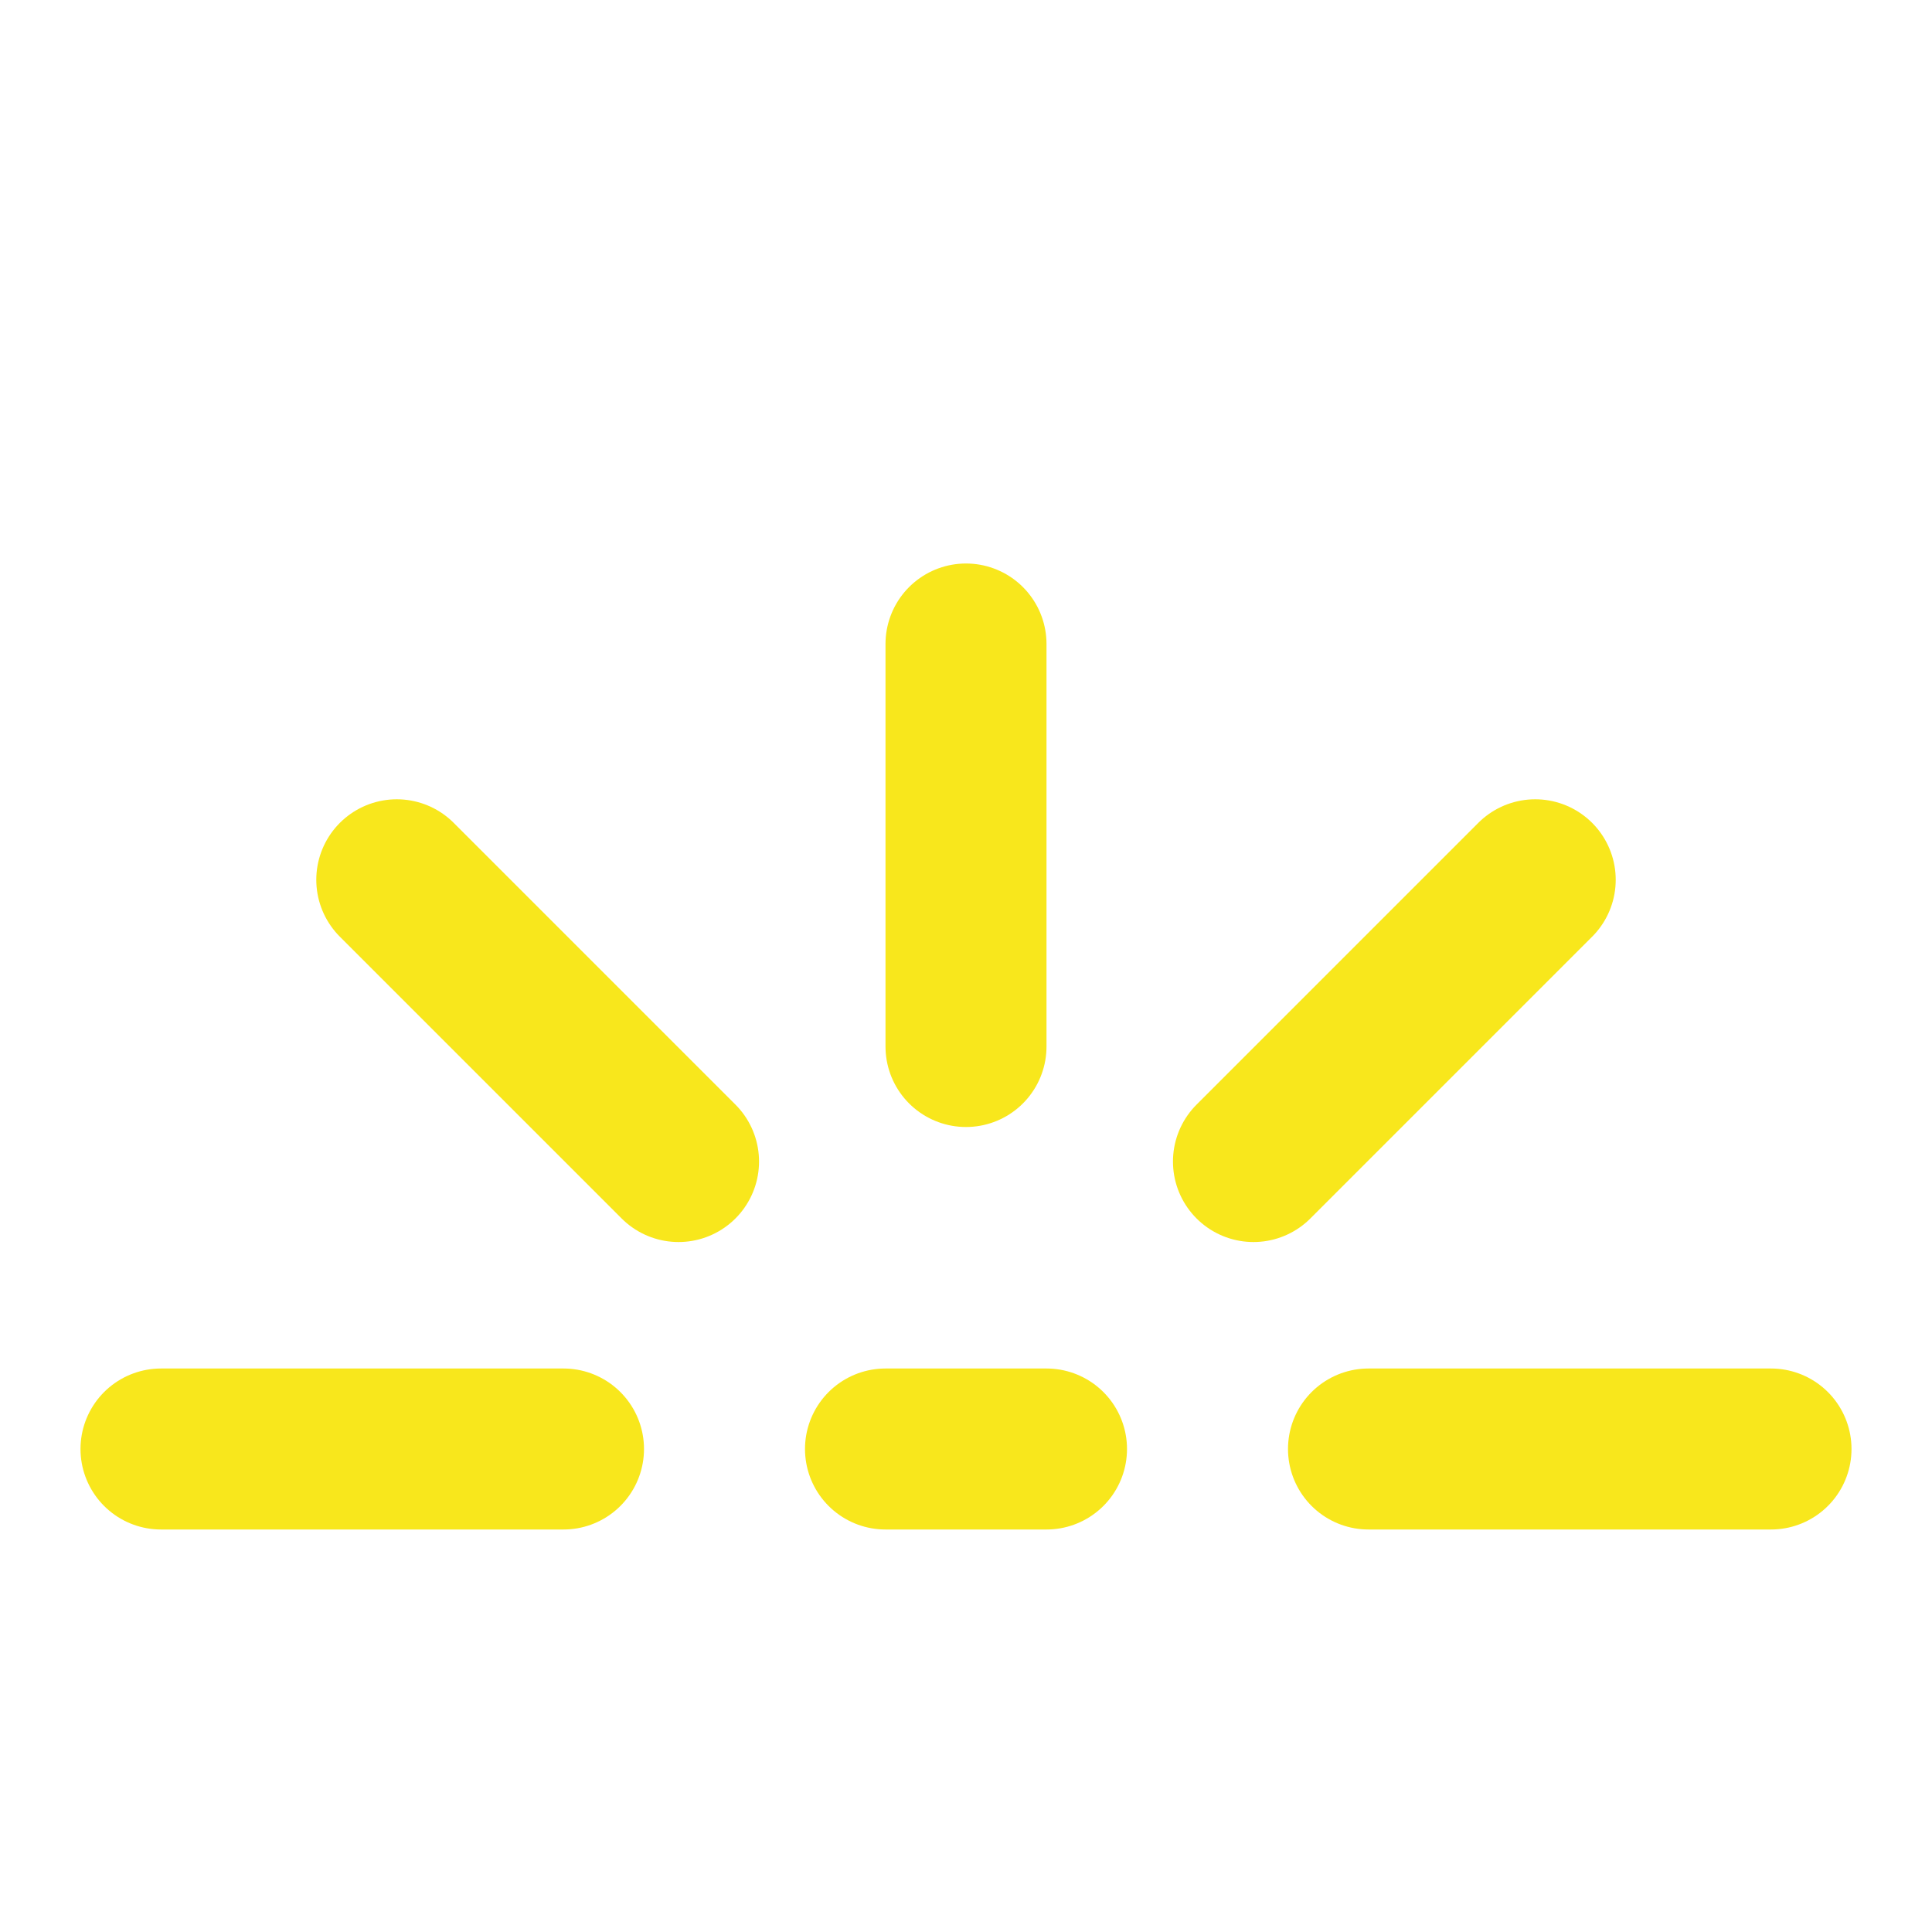
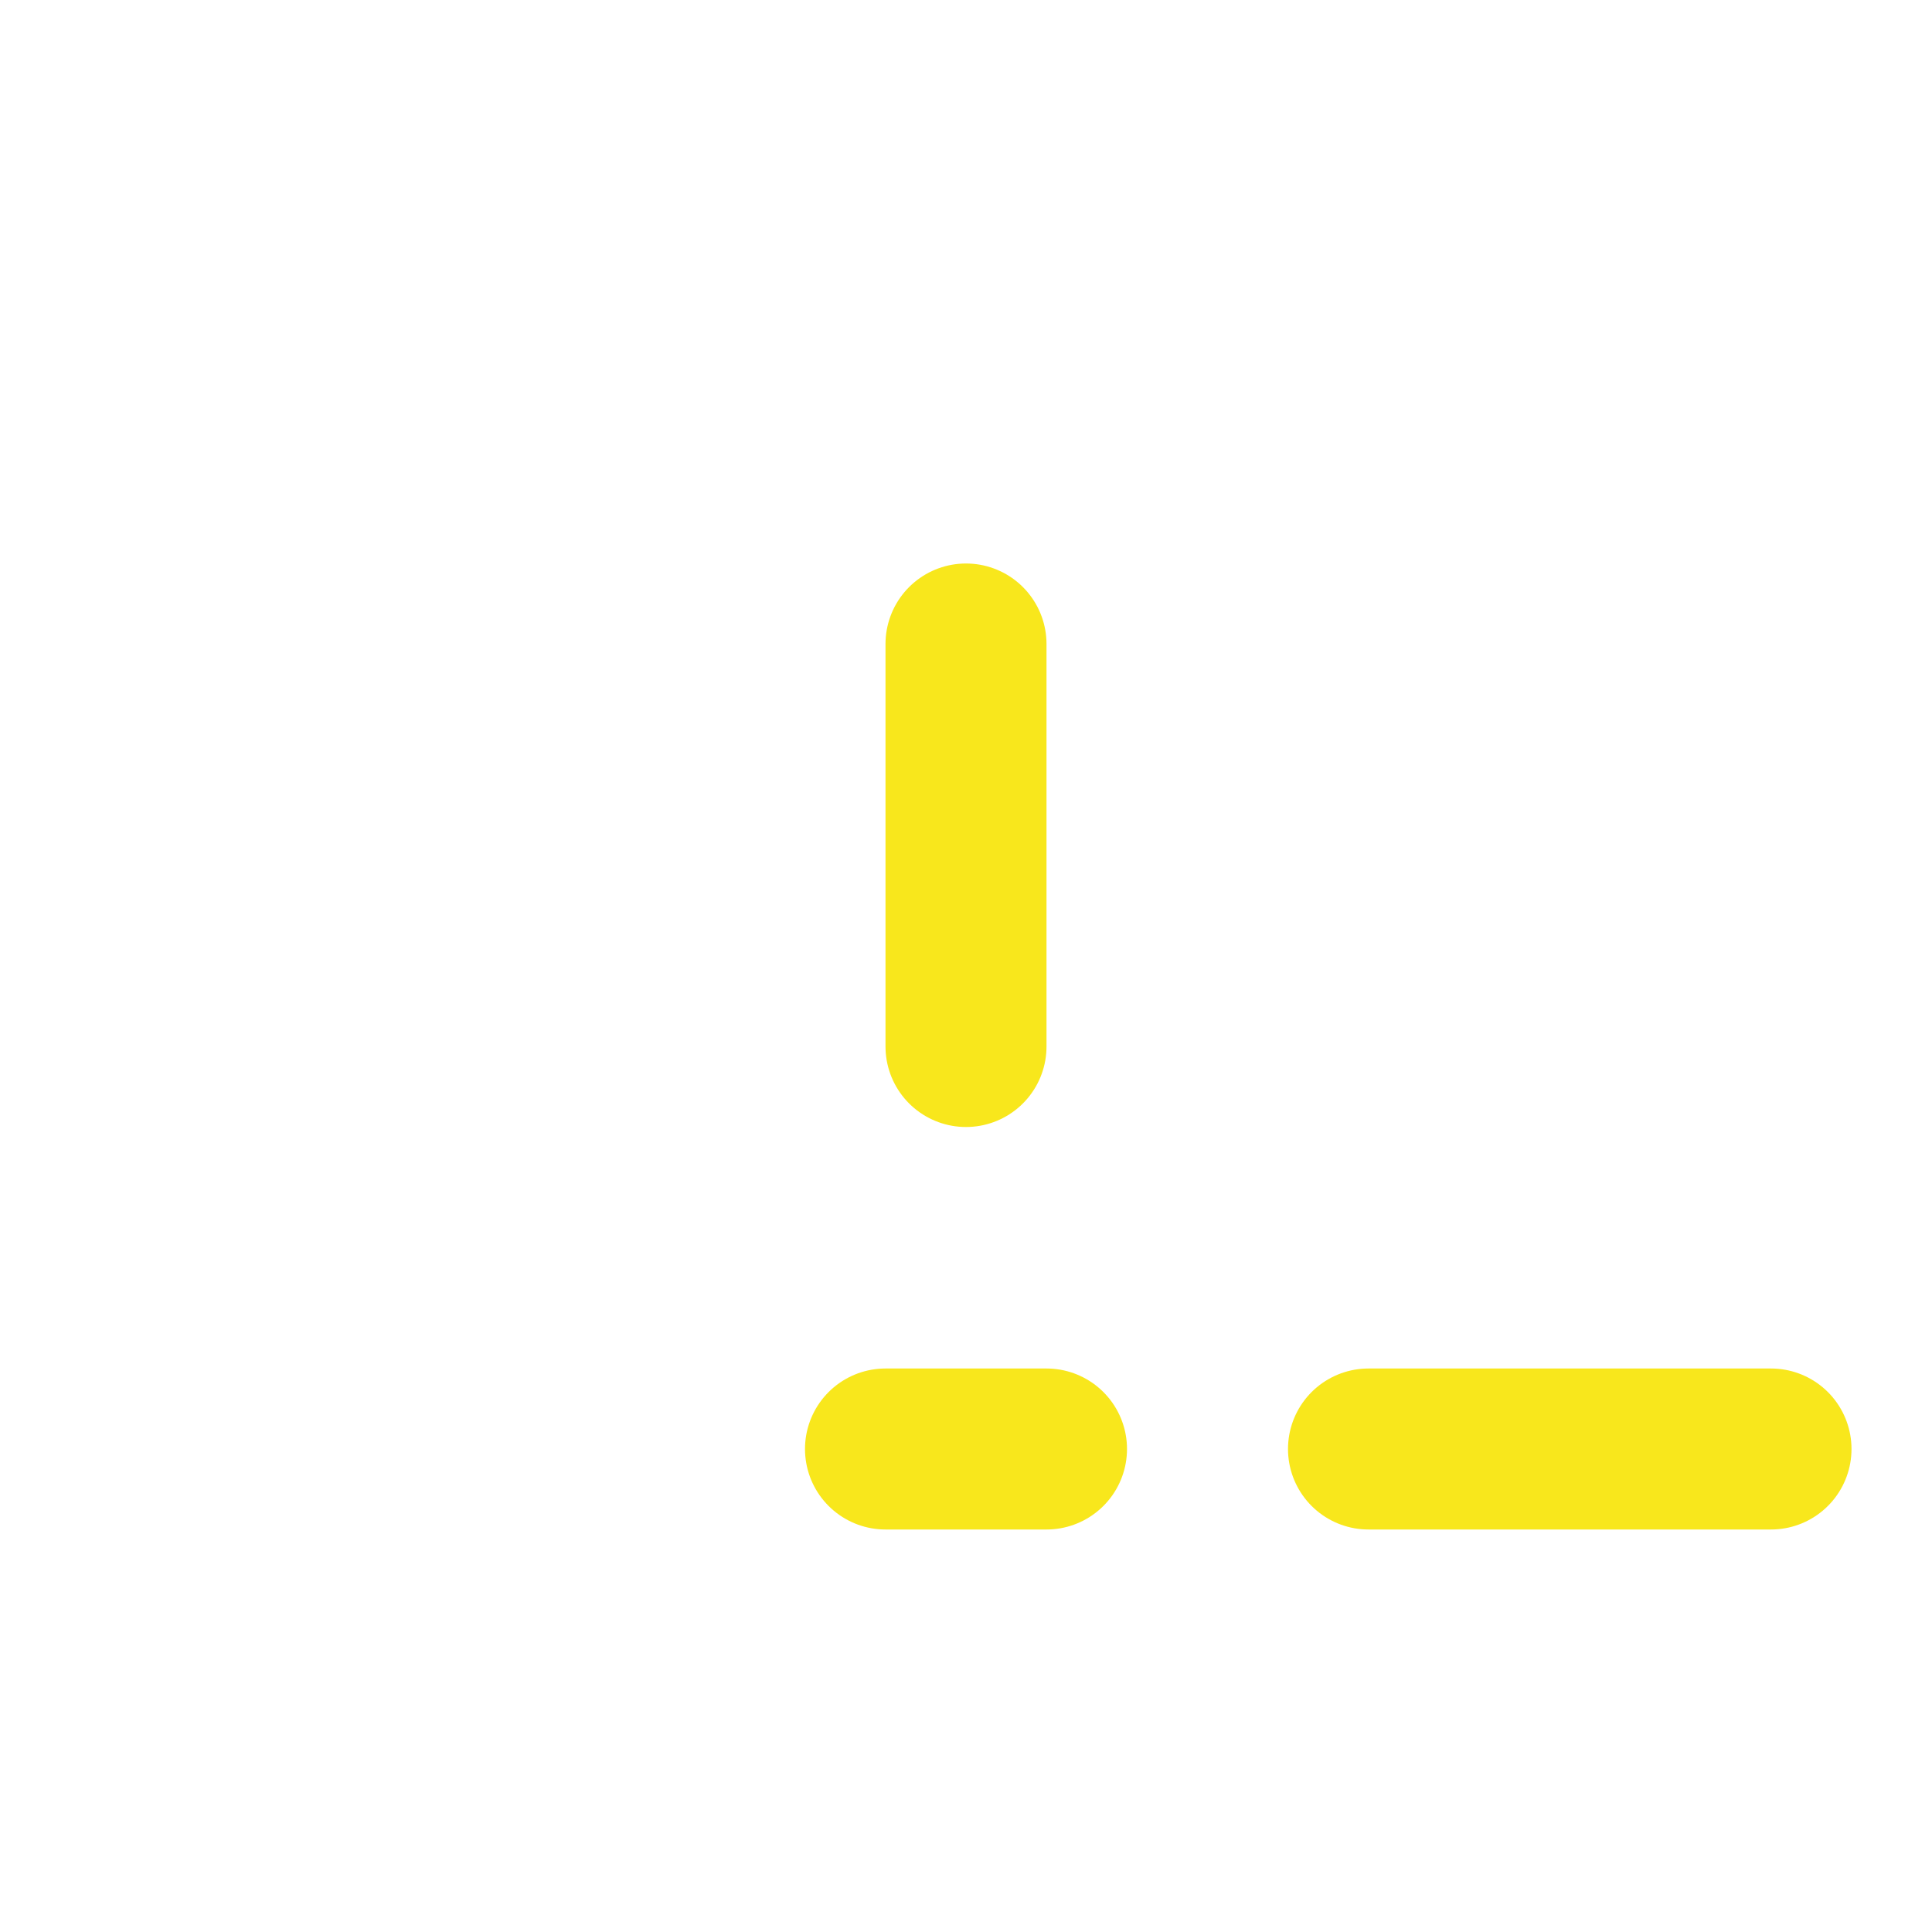
<svg xmlns="http://www.w3.org/2000/svg" fill="none" viewBox="0 0 48 48" height="24" width="24">
  <path stroke-linejoin="round" stroke-linecap="round" stroke-width="4" stroke="#f8e71c" d="M24 16V26" />
-   <path stroke-linejoin="round" stroke-linecap="round" stroke-width="4" stroke="#f8e71c" d="M38.142 21.858L31.142 28.858" />
  <path stroke-linejoin="round" stroke-linecap="round" stroke-width="4" stroke="#f8e71c" d="M44 36H34" />
-   <path stroke-linejoin="round" stroke-linecap="round" stroke-width="4" stroke="#f8e71c" d="M4 36H14" />
-   <path stroke-linejoin="round" stroke-linecap="round" stroke-width="4" stroke="#f8e71c" d="M9.858 21.858L16.858 28.858" />
  <path stroke-linejoin="round" stroke-linecap="round" stroke-width="4" stroke="#f8e71c" d="M22 36H26" />
</svg>